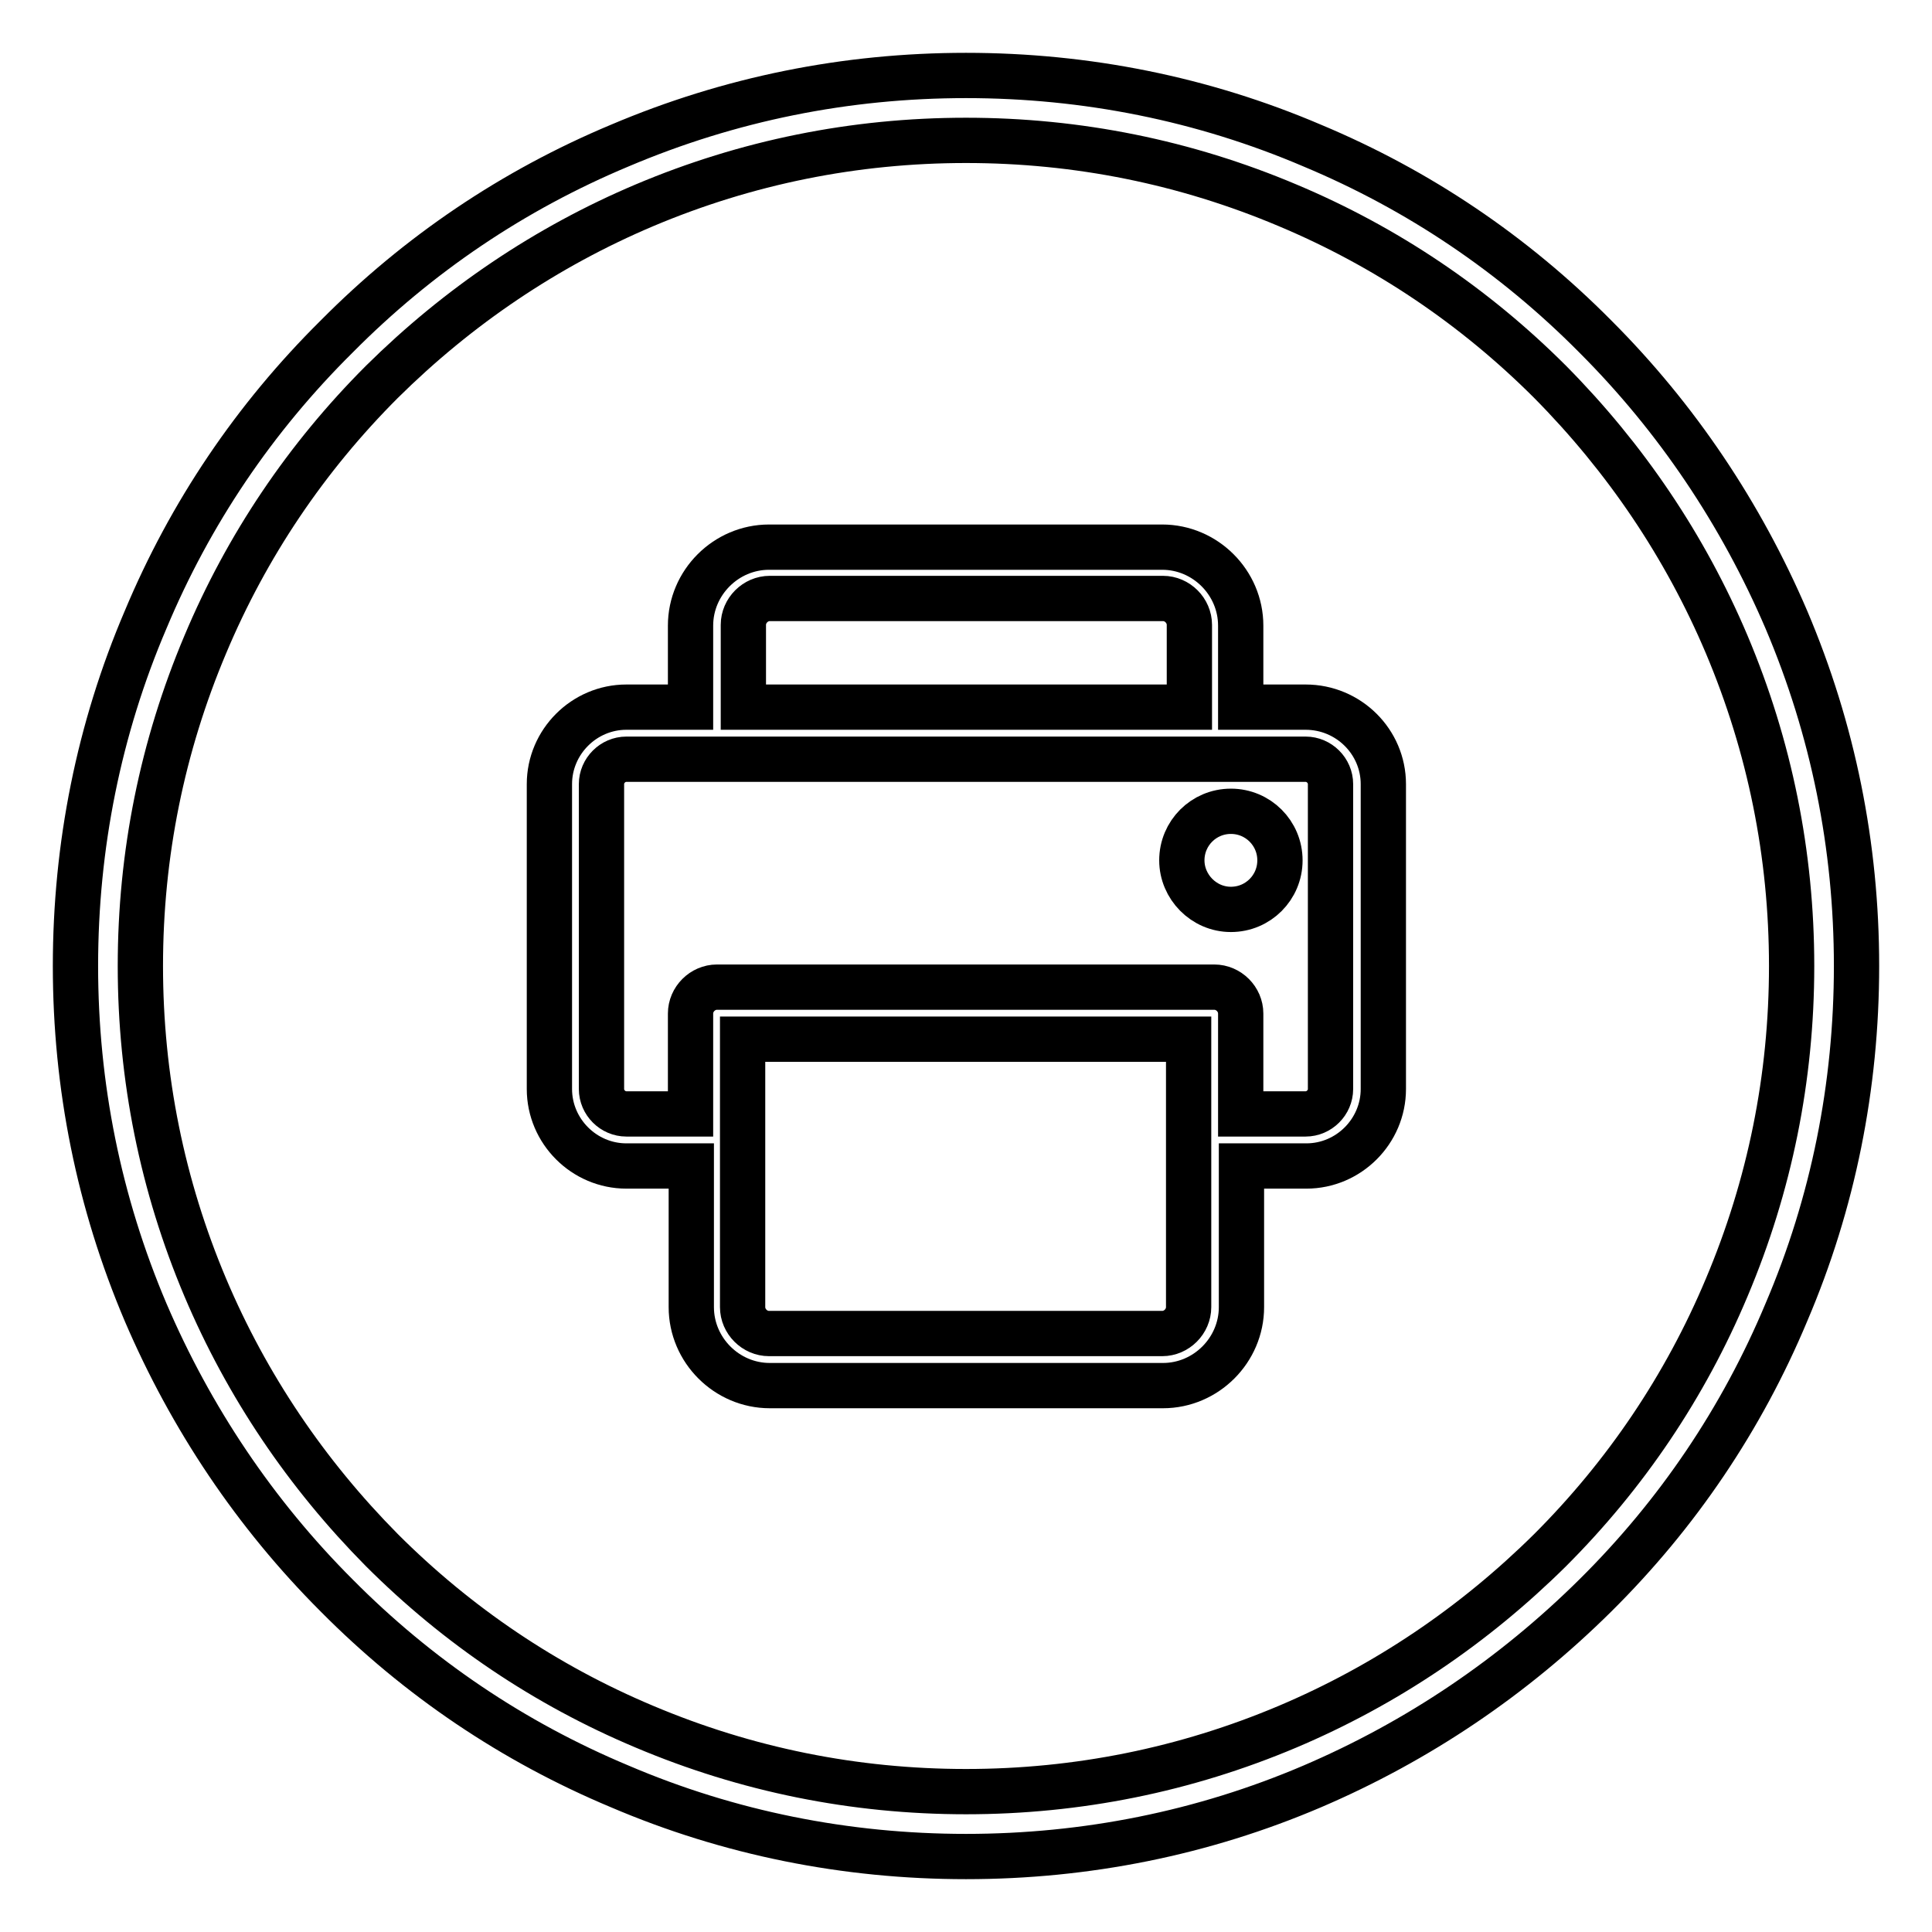
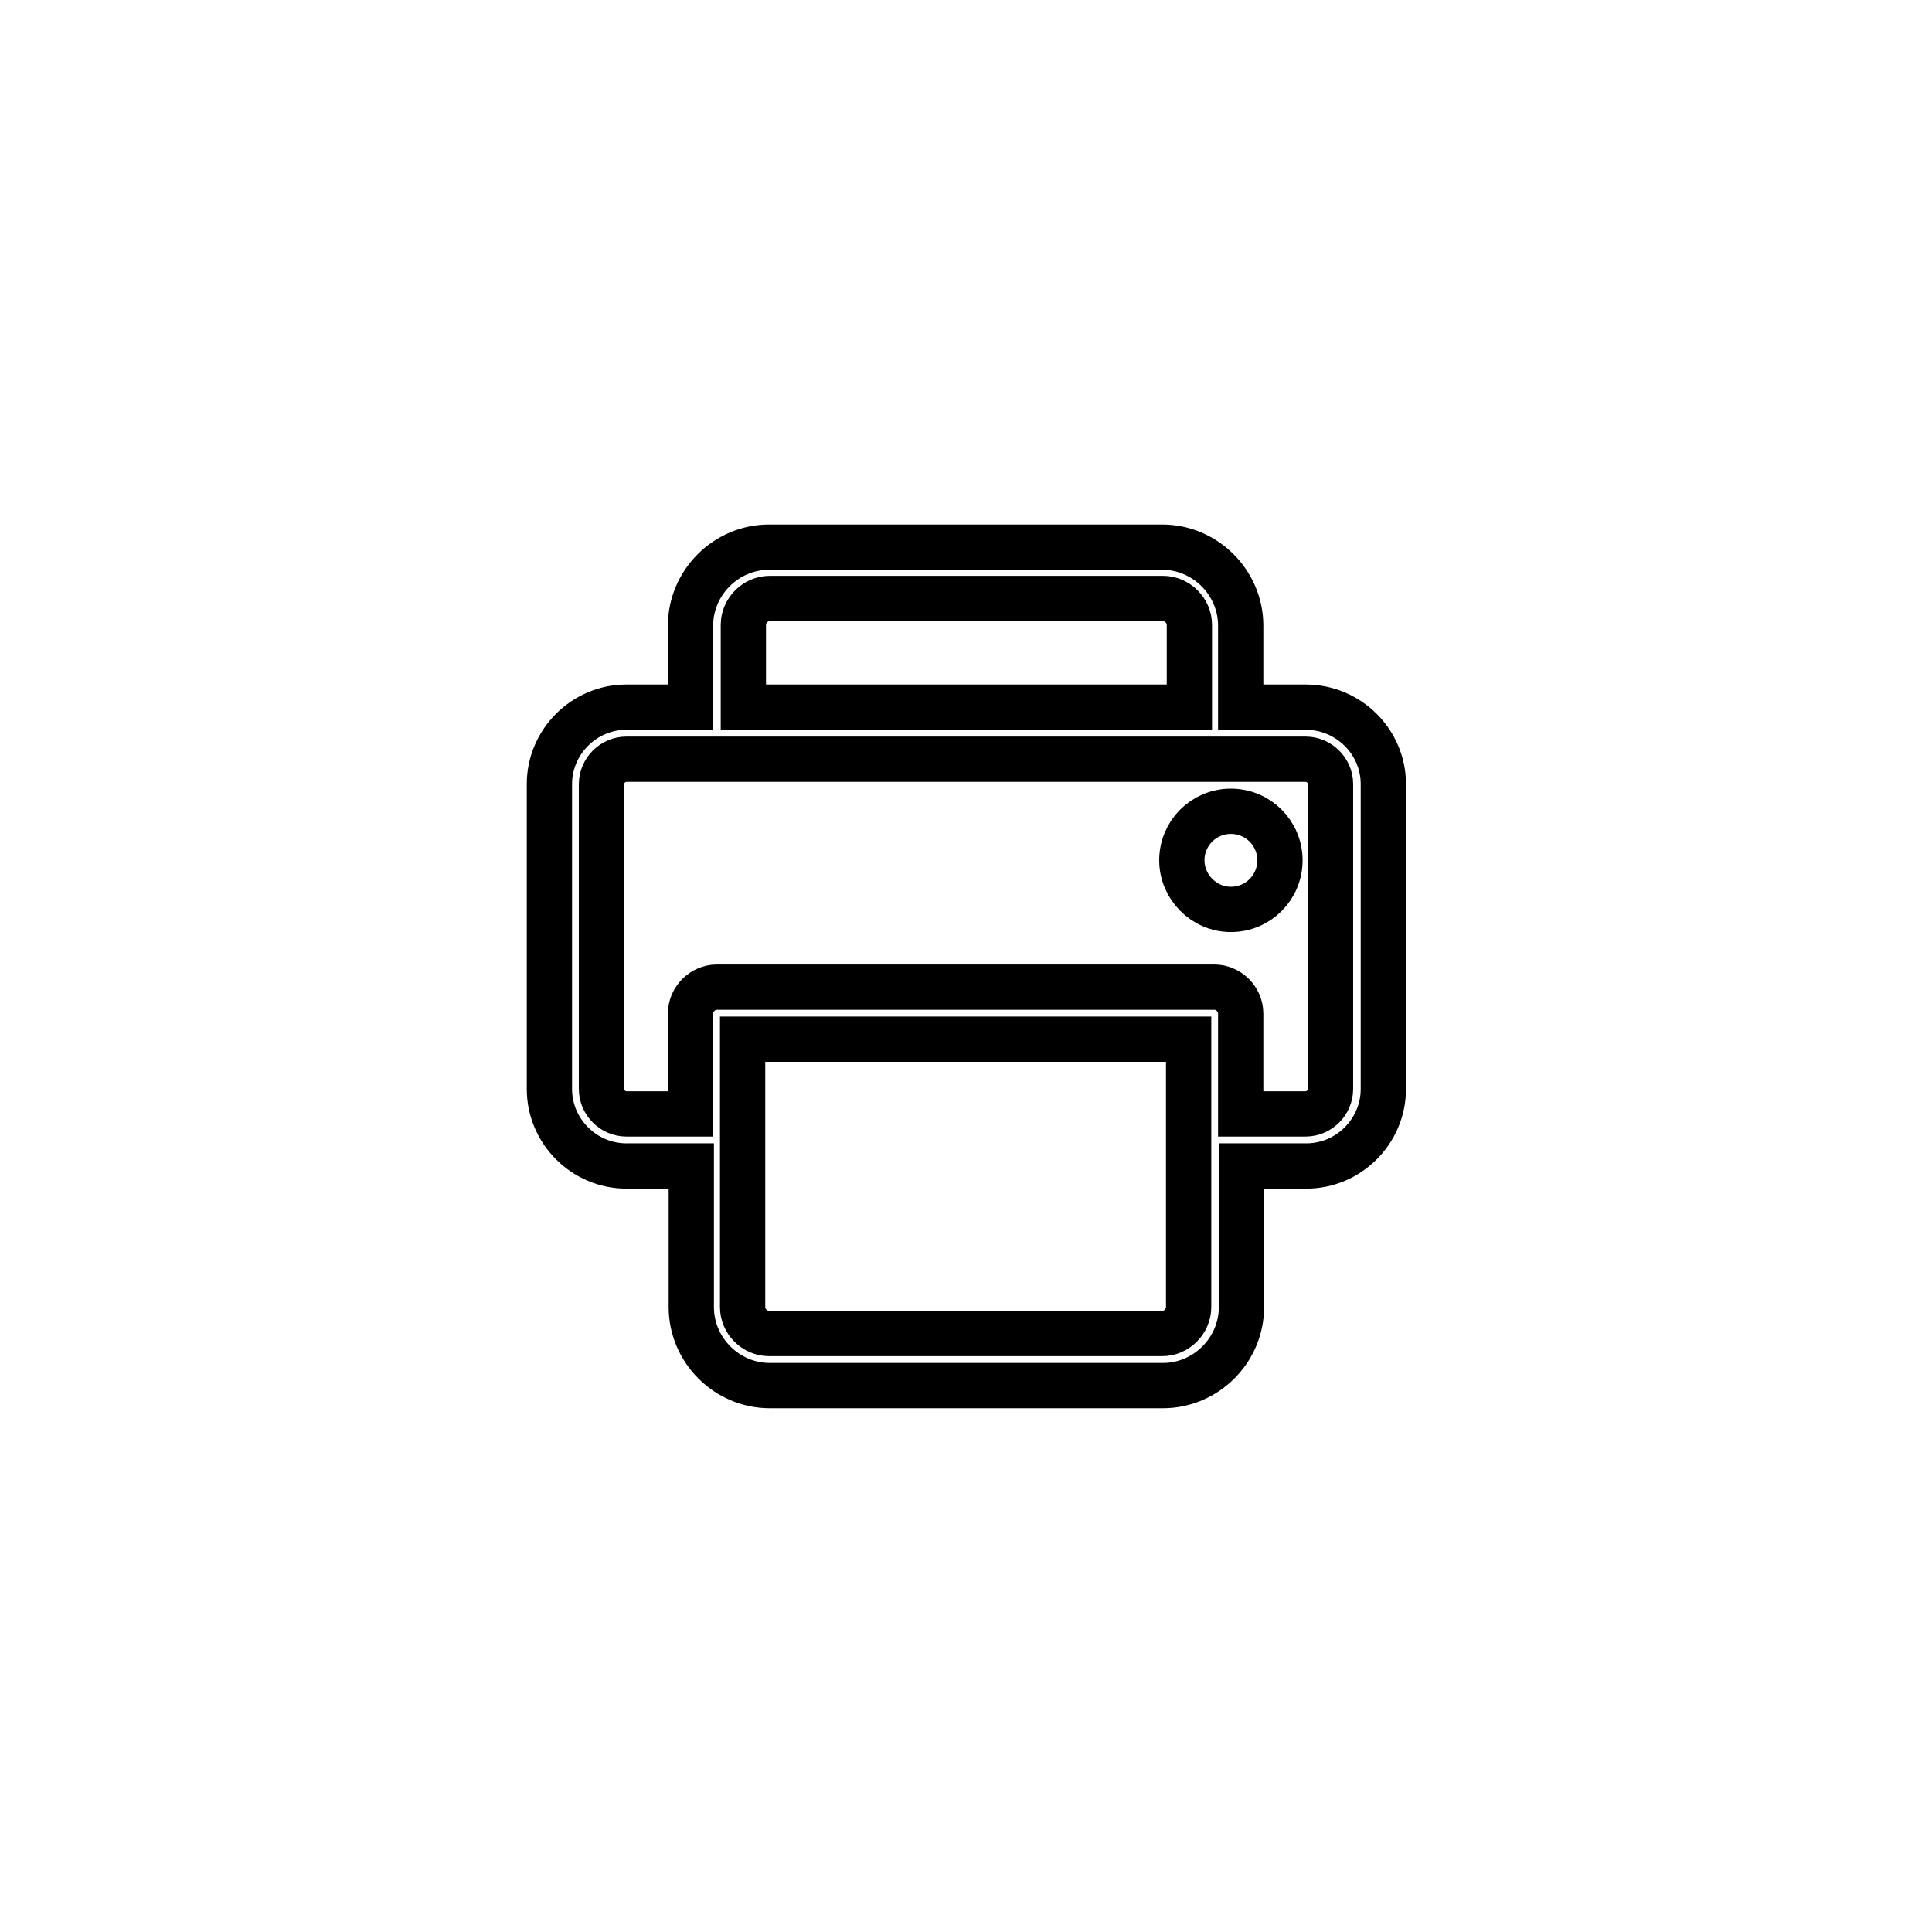
<svg xmlns="http://www.w3.org/2000/svg" version="1.1" x="0px" y="0px" viewBox="0 0 256 256" enable-background="new 0 0 256 256" xml:space="preserve">
  <g>
-     <path stroke-width="6" fill-opacity="0" stroke="#000000" d="M128,246c-15.9,0-31.4-3.1-45.9-9.3c-14.1-5.9-26.7-14.4-37.5-25.3c-10.8-10.8-19.3-23.5-25.3-37.5 c-6.2-14.6-9.3-30-9.3-45.9c0-15.9,3.1-31.4,9.3-45.9C25.2,68,33.7,55.4,44.6,44.6C55.4,33.7,68,25.2,82.1,19.3 c14.6-6.2,30-9.3,45.9-9.3c15.9,0,31.4,3.1,45.9,9.3c14.1,5.9,26.7,14.4,37.5,25.3c10.8,10.8,19.3,23.5,25.3,37.5 c6.2,14.6,9.3,30,9.3,45.9c0,15.9-3.1,31.4-9.3,45.9c-5.9,14.1-14.4,26.7-25.3,37.5s-23.5,19.3-37.5,25.3 C159.4,242.9,143.9,246,128,246z M128,18.6c-14.8,0-29.1,2.9-42.6,8.6c-13,5.5-24.7,13.4-34.8,23.4c-10,10-17.9,21.7-23.4,34.8 c-5.7,13.5-8.6,27.8-8.6,42.6c0,14.8,2.9,29.1,8.6,42.6c5.5,13,13.4,24.7,23.4,34.8c10,10,21.7,17.9,34.8,23.4 c13.5,5.7,27.8,8.6,42.6,8.6c14.8,0,29.1-2.9,42.6-8.6c13-5.5,24.7-13.4,34.8-23.4c10-10,17.9-21.7,23.4-34.8 c5.7-13.5,8.6-27.8,8.6-42.6c0-14.8-2.9-29.1-8.6-42.6c-5.5-13-13.4-24.7-23.4-34.8c-10-10-21.7-17.9-34.8-23.4 C157.1,21.5,142.8,18.6,128,18.6z" />
    <path stroke-width="6" fill-opacity="0" stroke="#000000" d="M173,93.7h-8.6V82.9c0-5.7-4.7-10.4-10.4-10.4h-52.1c-5.7,0-10.4,4.7-10.4,10.4v10.8H83 c-5.6,0-10.2,4.6-10.2,10.2v40.4c0,5.6,4.6,10.2,10.2,10.2h8.6v18.7c0,5.7,4.7,10.4,10.4,10.4h52.1c5.7,0,10.4-4.7,10.4-10.4v-18.7 h8.6c5.6,0,10.2-4.6,10.2-10.2v-40.4C183.3,98.3,178.7,93.7,173,93.7L173,93.7z M98.5,82.8c0-1.9,1.6-3.5,3.5-3.5h52.1 c1.9,0,3.5,1.6,3.5,3.5v10.9H98.5V82.8z M157.5,173.2c0,1.9-1.6,3.5-3.5,3.5h-52.1c-1.9,0-3.5-1.6-3.5-3.5v-35.5h59.1V173.2z  M176.3,144.3c0,1.8-1.5,3.3-3.3,3.3h-8.6v-13.3c0-1.9-1.6-3.5-3.5-3.5H95c-1.9,0-3.5,1.6-3.5,3.5v13.3H83c-1.8,0-3.3-1.5-3.3-3.3 v-40.4c0-1.8,1.5-3.3,3.3-3.3H173c1.8,0,3.3,1.5,3.3,3.3L176.3,144.3L176.3,144.3z M156.6,114c0,3.5,2.9,6.5,6.5,6.5 c3.6,0,6.5-2.9,6.5-6.5s-2.9-6.5-6.5-6.5C159.5,107.5,156.6,110.4,156.6,114z" />
  </g>
</svg>